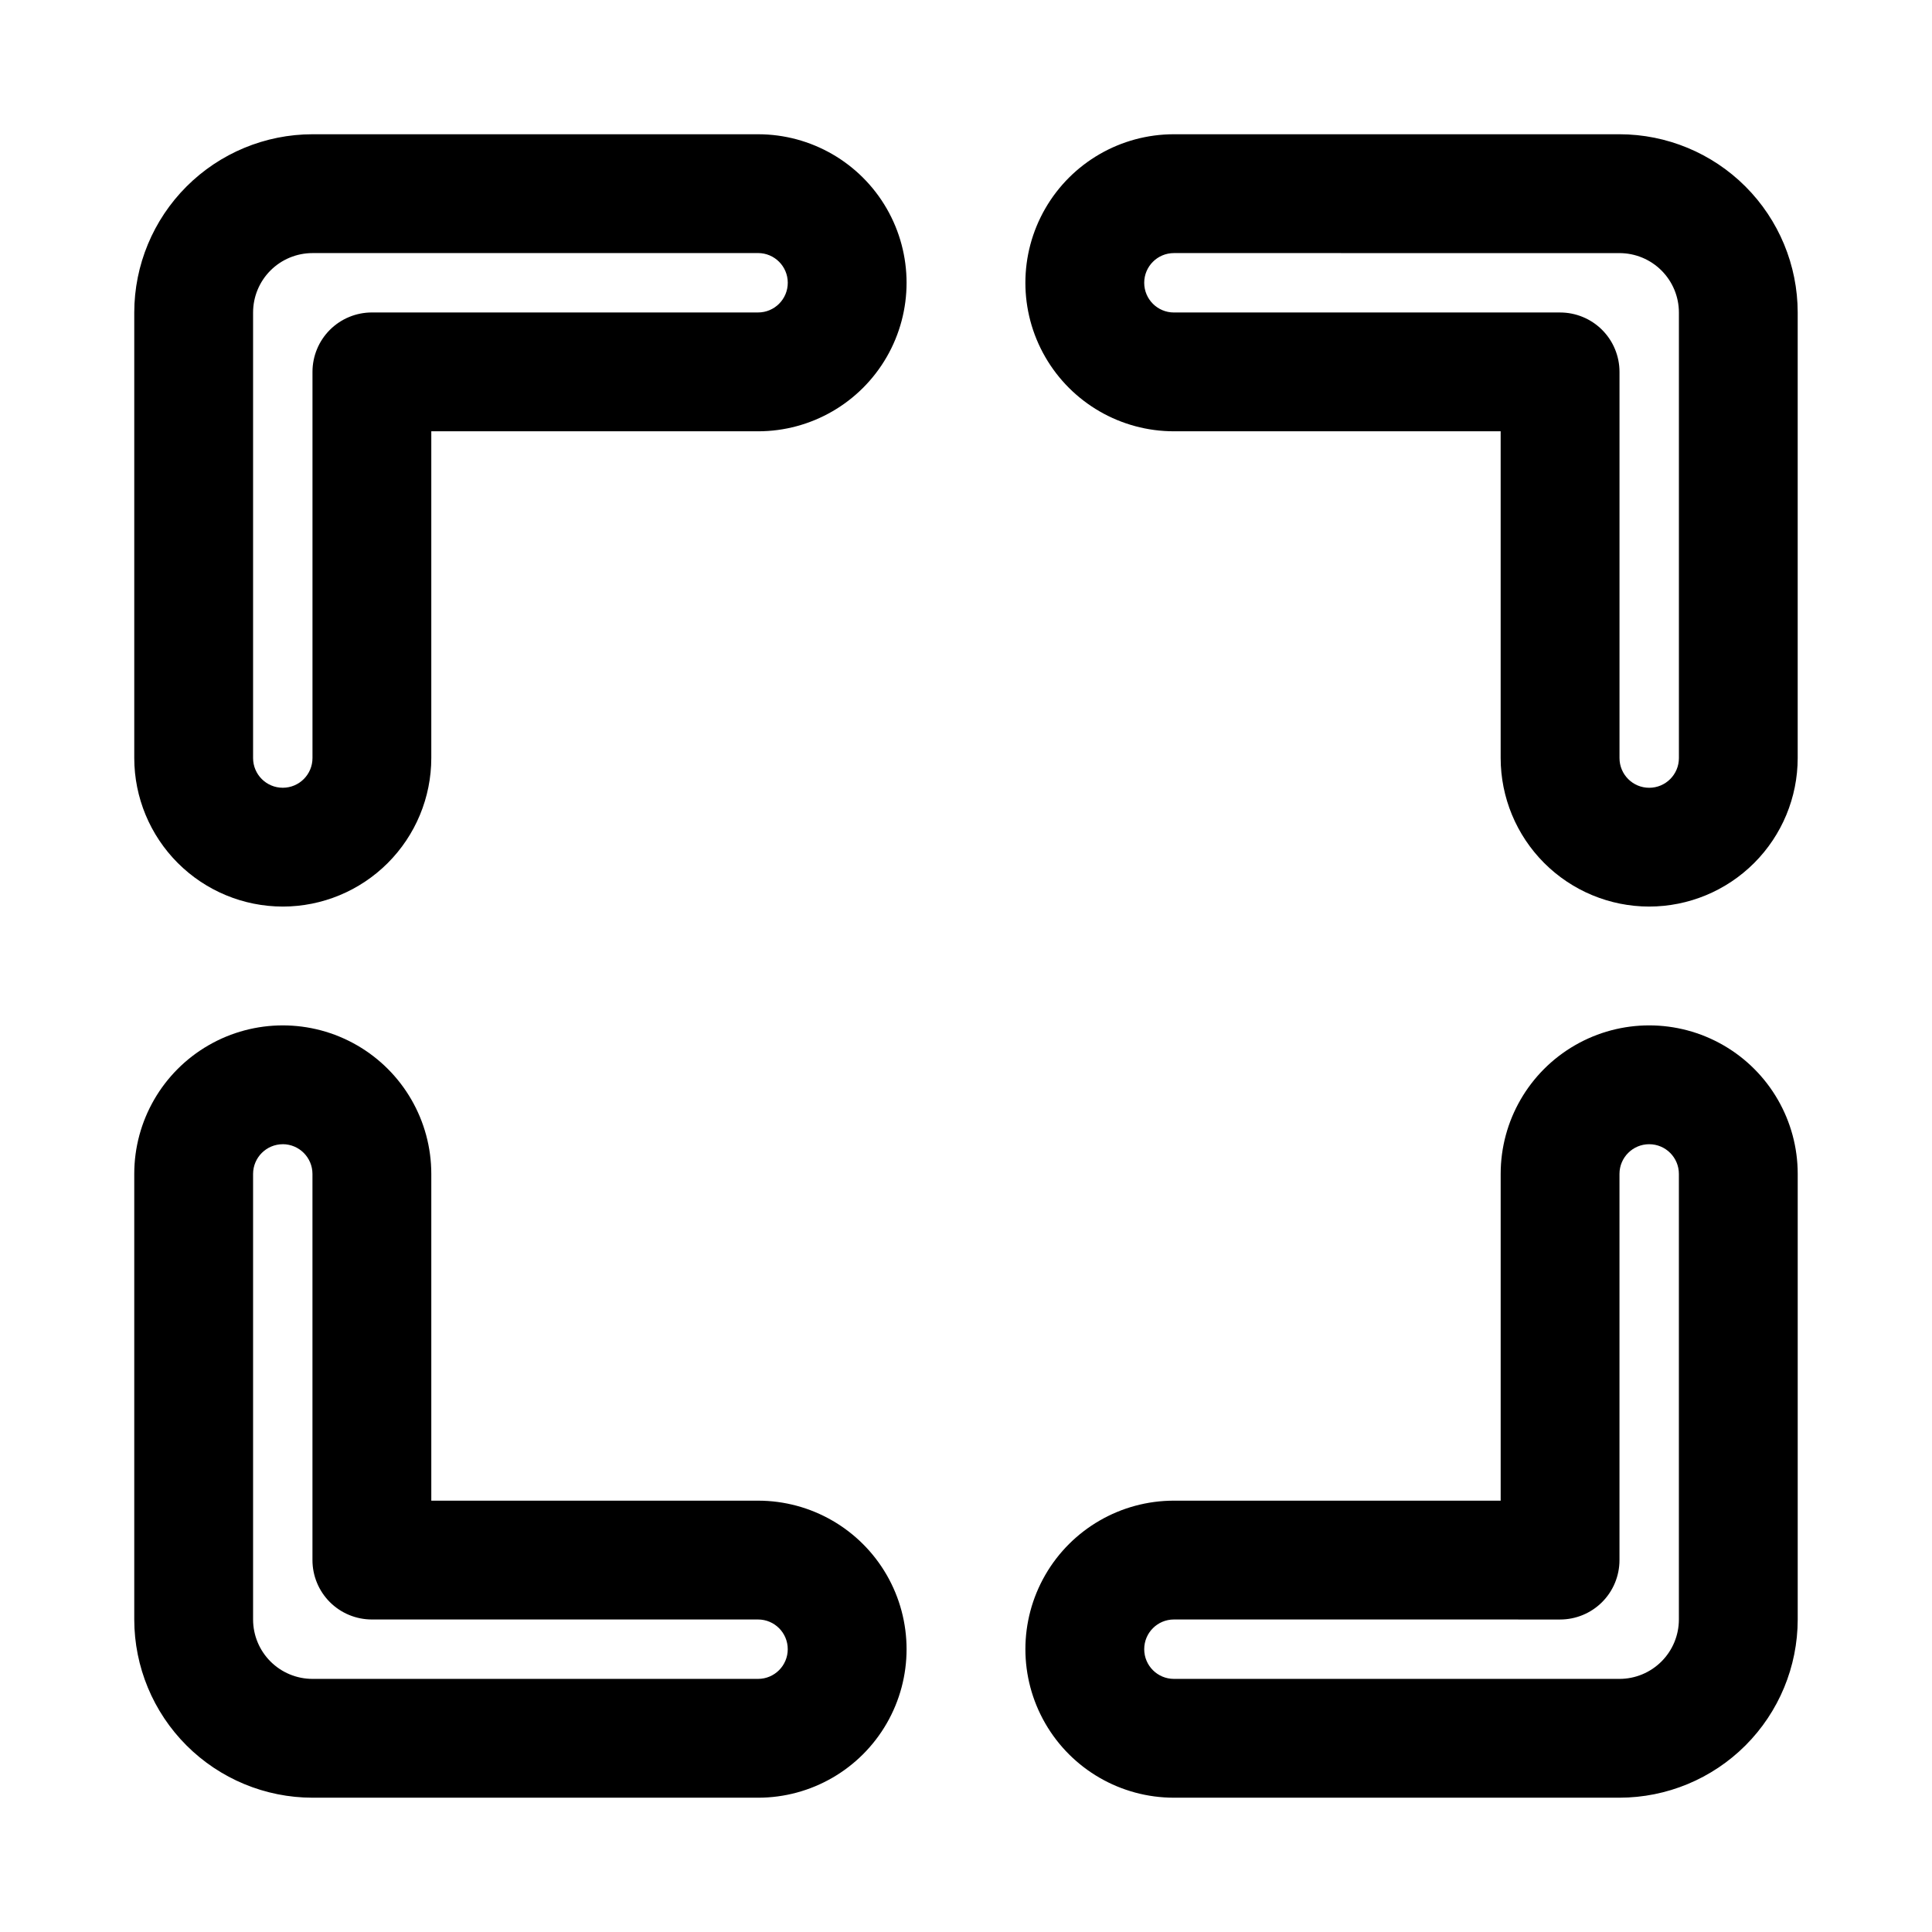
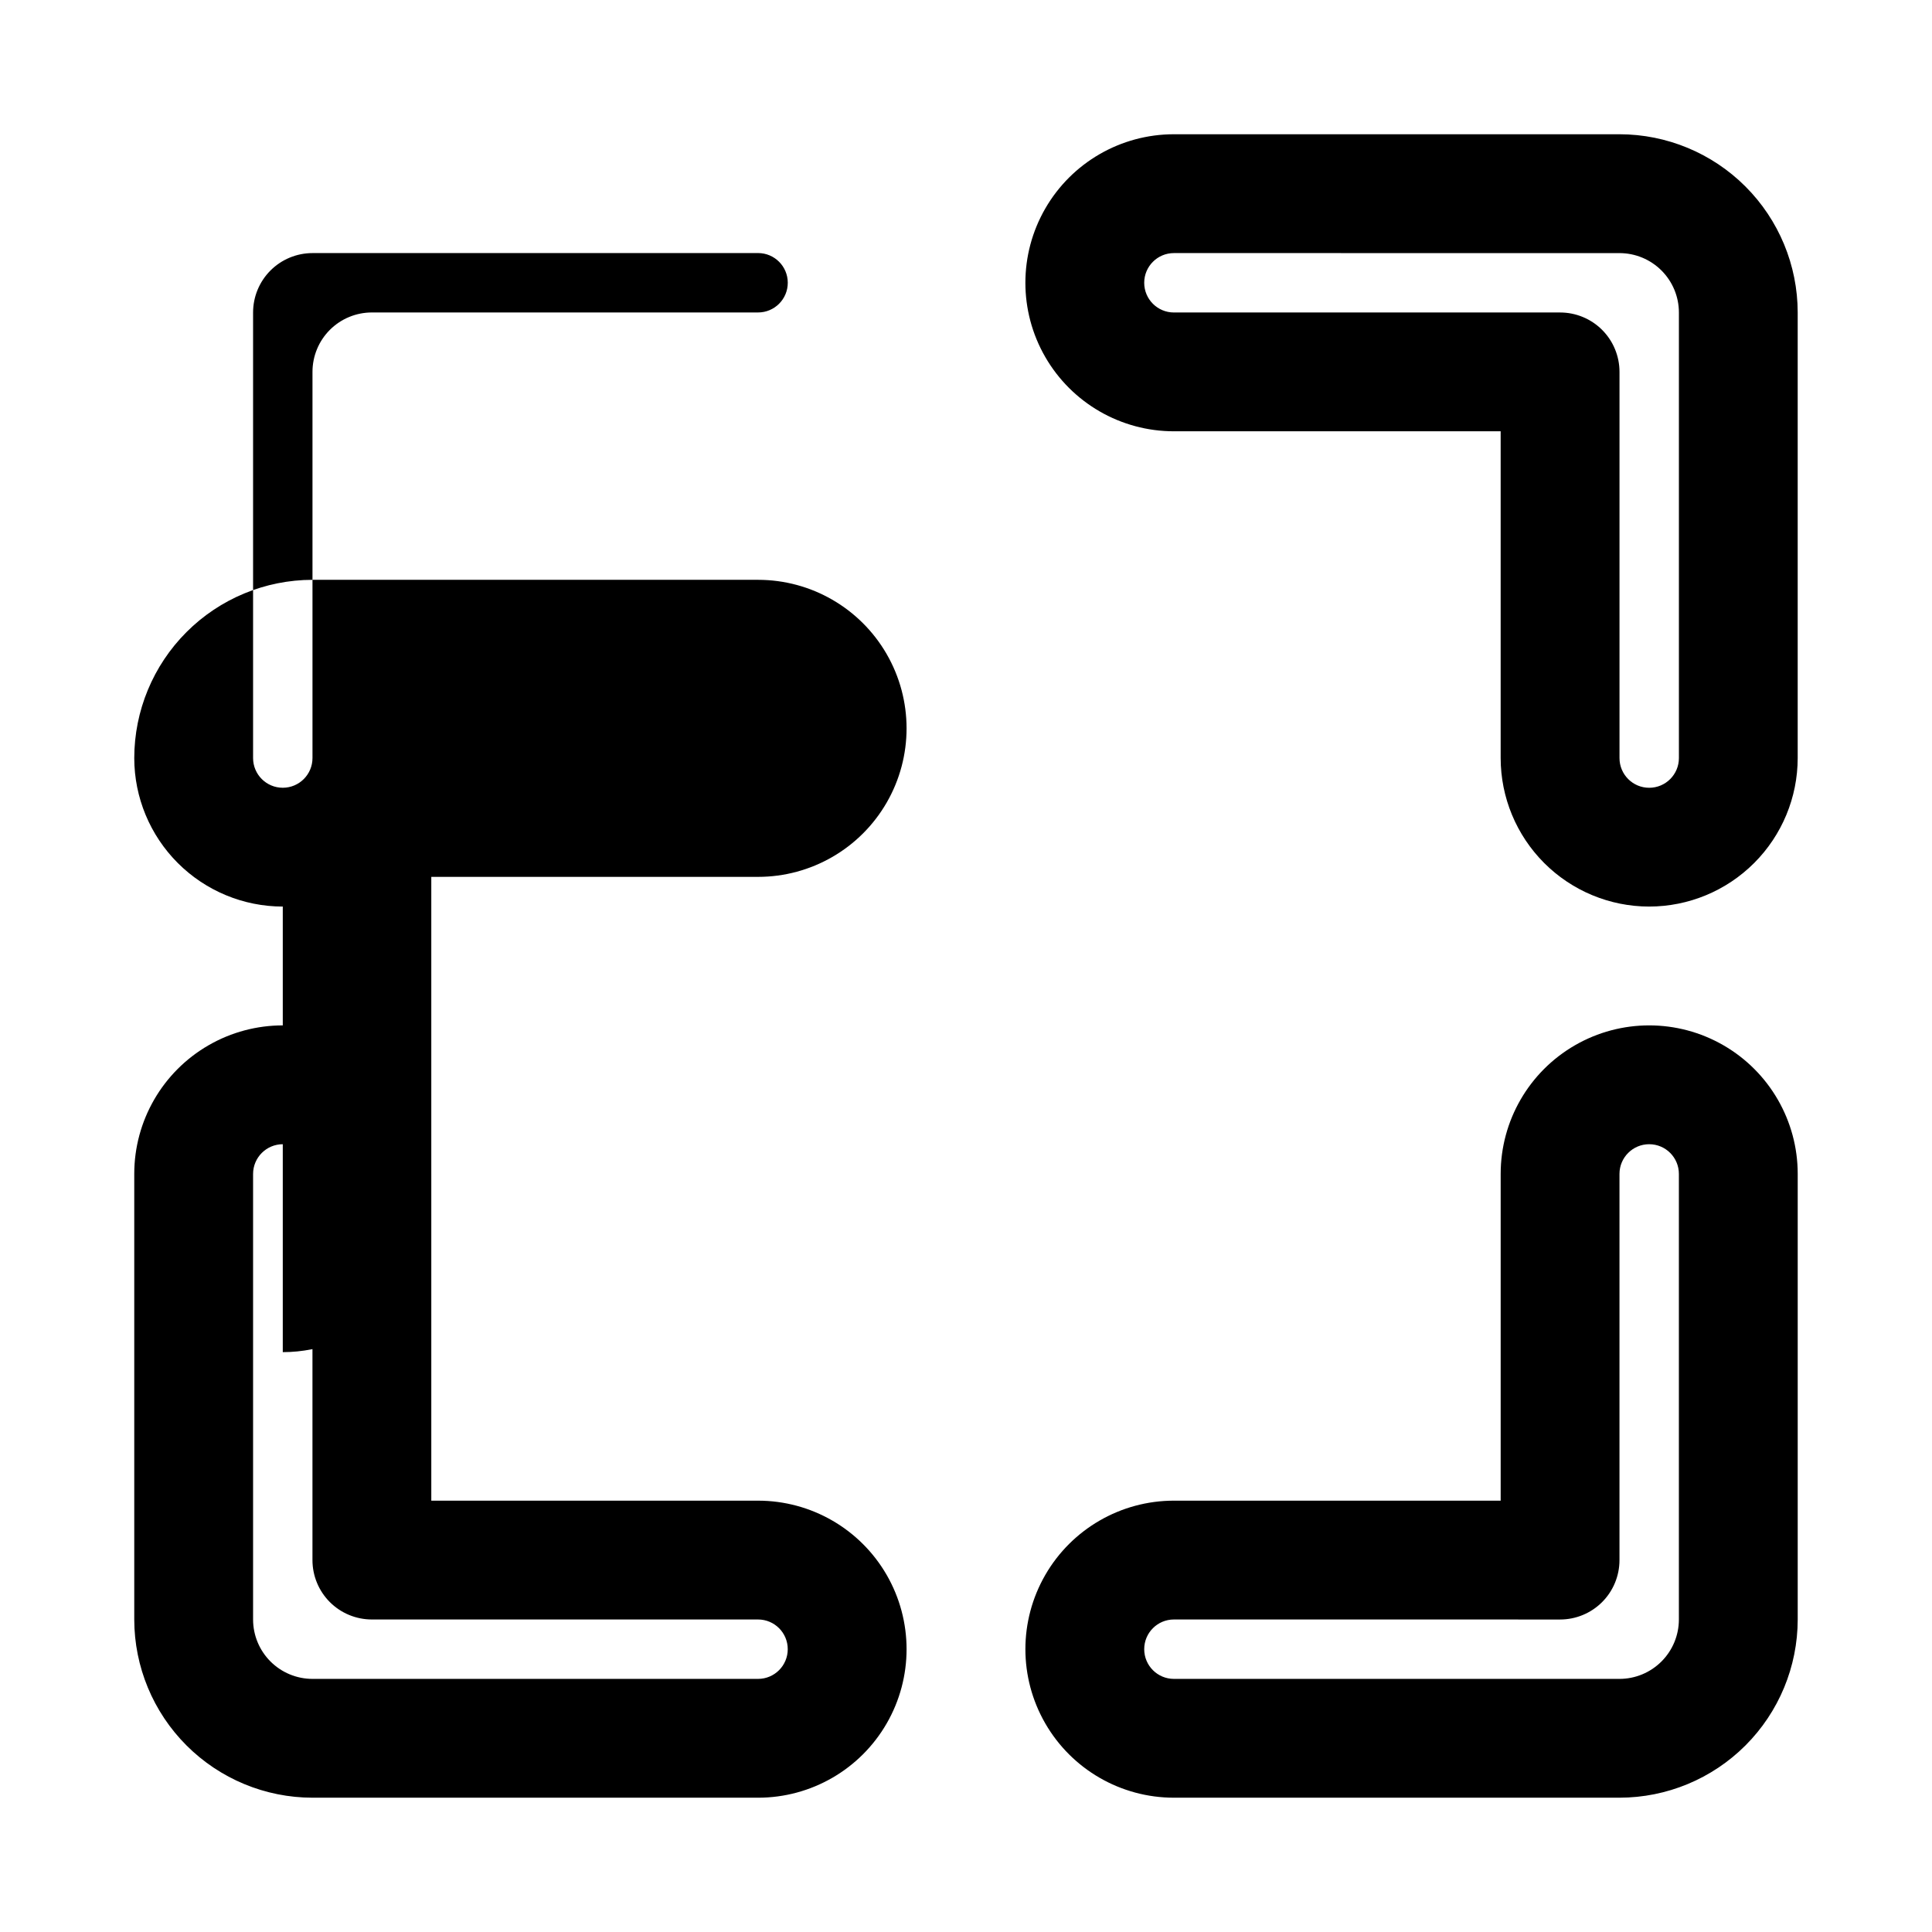
<svg xmlns="http://www.w3.org/2000/svg" fill="#000000" width="800px" height="800px" version="1.1" viewBox="144 144 512 512">
-   <path d="m581.05 384.25c-10.438-0.008-20.441-4.16-27.82-11.539s-11.531-17.383-11.539-27.82v-86.594h-86.594c-14.062 0-27.055-7.5-34.086-19.68-7.031-12.176-7.031-27.18 0-39.359 7.031-12.18 20.023-19.68 34.086-19.68h118.08c12.523 0.012 24.527 4.992 33.383 13.848 8.855 8.855 13.836 20.863 13.848 33.383v118.08c-0.008 10.438-4.16 20.441-11.539 27.82s-17.383 11.531-27.82 11.539zm-125.95-173.18c-4.348 0-7.871 3.523-7.871 7.871s3.523 7.871 7.871 7.871h102.34c4.18 0 8.184 1.656 11.137 4.609s4.609 6.961 4.609 11.137v102.34c0 4.348 3.523 7.871 7.871 7.871 4.348 0 7.871-3.523 7.871-7.871v-118.08c0-4.172-1.66-8.176-4.613-11.129s-6.953-4.609-11.129-4.613zm-236.16 173.18c-10.434-0.008-20.441-4.16-27.82-11.539s-11.531-17.383-11.539-27.82v-118.08c0.012-12.52 4.992-24.527 13.848-33.383 8.855-8.855 20.863-13.836 33.383-13.848h118.08c14.062 0 27.055 7.5 34.086 19.68 7.031 12.18 7.031 27.184 0 39.359-7.031 12.18-20.023 19.68-34.086 19.68h-86.594v86.594c-0.008 10.438-4.16 20.441-11.539 27.82-7.379 7.379-17.383 11.531-27.82 11.539zm7.871-173.18c-4.172 0.004-8.176 1.66-11.129 4.613s-4.609 6.957-4.613 11.129v118.08c0 4.348 3.523 7.871 7.871 7.871s7.871-3.523 7.871-7.871v-102.34c0-4.176 1.656-8.184 4.609-11.137s6.961-4.609 11.137-4.609h102.34c4.348 0 7.871-3.523 7.871-7.871s-3.523-7.871-7.871-7.871zm346.37 409.34h-118.08c-14.062 0-27.055-7.5-34.086-19.68-7.031-12.176-7.031-27.18 0-39.359s20.023-19.68 34.086-19.68h86.594v-86.594c0-14.062 7.5-27.055 19.68-34.086s27.184-7.031 39.359 0c12.18 7.031 19.68 20.023 19.68 34.086v118.08c-0.012 12.523-4.992 24.527-13.848 33.383-8.855 8.855-20.859 13.836-33.383 13.848zm-118.08-47.23c-4.348 0-7.871 3.523-7.871 7.871 0 4.348 3.523 7.871 7.871 7.871h118.08c4.176 0 8.176-1.66 11.129-4.613s4.613-6.953 4.613-11.129v-118.08c0-4.348-3.523-7.871-7.871-7.871-4.348 0-7.871 3.523-7.871 7.871v102.34c0 4.18-1.656 8.184-4.609 11.137s-6.957 4.609-11.137 4.609zm-110.21 47.23h-118.08c-12.52-0.012-24.527-4.992-33.383-13.848-8.855-8.855-13.836-20.859-13.848-33.383v-118.08c0-14.062 7.5-27.055 19.68-34.086 12.18-7.031 27.184-7.031 39.359 0 12.18 7.031 19.68 20.023 19.68 34.086v86.594h86.594c14.062 0 27.055 7.5 34.086 19.68s7.031 27.184 0 39.359c-7.031 12.18-20.023 19.68-34.086 19.68zm-125.95-173.18c-4.344 0.008-7.863 3.527-7.871 7.871v118.08c0.004 4.176 1.66 8.176 4.613 11.129s6.957 4.613 11.129 4.613h118.08c4.348 0 7.871-3.523 7.871-7.871 0-4.348-3.523-7.871-7.871-7.871h-102.34c-4.176 0-8.184-1.656-11.137-4.609s-4.609-6.957-4.609-11.137v-102.34c-0.008-4.344-3.527-7.863-7.871-7.871z" />
+   <path d="m581.05 384.25c-10.438-0.008-20.441-4.16-27.82-11.539s-11.531-17.383-11.539-27.82v-86.594h-86.594c-14.062 0-27.055-7.5-34.086-19.68-7.031-12.176-7.031-27.18 0-39.359 7.031-12.18 20.023-19.68 34.086-19.68h118.08c12.523 0.012 24.527 4.992 33.383 13.848 8.855 8.855 13.836 20.863 13.848 33.383v118.08c-0.008 10.438-4.16 20.441-11.539 27.82s-17.383 11.531-27.82 11.539zm-125.95-173.18c-4.348 0-7.871 3.523-7.871 7.871s3.523 7.871 7.871 7.871h102.34c4.18 0 8.184 1.656 11.137 4.609s4.609 6.961 4.609 11.137v102.34c0 4.348 3.523 7.871 7.871 7.871 4.348 0 7.871-3.523 7.871-7.871v-118.08c0-4.172-1.66-8.176-4.613-11.129s-6.953-4.609-11.129-4.613zm-236.16 173.18c-10.434-0.008-20.441-4.16-27.82-11.539s-11.531-17.383-11.539-27.82c0.012-12.52 4.992-24.527 13.848-33.383 8.855-8.855 20.863-13.836 33.383-13.848h118.08c14.062 0 27.055 7.5 34.086 19.68 7.031 12.18 7.031 27.184 0 39.359-7.031 12.18-20.023 19.68-34.086 19.68h-86.594v86.594c-0.008 10.438-4.16 20.441-11.539 27.82-7.379 7.379-17.383 11.531-27.82 11.539zm7.871-173.18c-4.172 0.004-8.176 1.66-11.129 4.613s-4.609 6.957-4.613 11.129v118.08c0 4.348 3.523 7.871 7.871 7.871s7.871-3.523 7.871-7.871v-102.34c0-4.176 1.656-8.184 4.609-11.137s6.961-4.609 11.137-4.609h102.34c4.348 0 7.871-3.523 7.871-7.871s-3.523-7.871-7.871-7.871zm346.37 409.34h-118.08c-14.062 0-27.055-7.5-34.086-19.68-7.031-12.176-7.031-27.18 0-39.359s20.023-19.68 34.086-19.68h86.594v-86.594c0-14.062 7.5-27.055 19.68-34.086s27.184-7.031 39.359 0c12.18 7.031 19.68 20.023 19.68 34.086v118.08c-0.012 12.523-4.992 24.527-13.848 33.383-8.855 8.855-20.859 13.836-33.383 13.848zm-118.08-47.23c-4.348 0-7.871 3.523-7.871 7.871 0 4.348 3.523 7.871 7.871 7.871h118.08c4.176 0 8.176-1.66 11.129-4.613s4.613-6.953 4.613-11.129v-118.08c0-4.348-3.523-7.871-7.871-7.871-4.348 0-7.871 3.523-7.871 7.871v102.34c0 4.18-1.656 8.184-4.609 11.137s-6.957 4.609-11.137 4.609zm-110.21 47.23h-118.08c-12.52-0.012-24.527-4.992-33.383-13.848-8.855-8.855-13.836-20.859-13.848-33.383v-118.08c0-14.062 7.5-27.055 19.68-34.086 12.18-7.031 27.184-7.031 39.359 0 12.18 7.031 19.68 20.023 19.68 34.086v86.594h86.594c14.062 0 27.055 7.5 34.086 19.68s7.031 27.184 0 39.359c-7.031 12.18-20.023 19.68-34.086 19.68zm-125.95-173.18c-4.344 0.008-7.863 3.527-7.871 7.871v118.08c0.004 4.176 1.66 8.176 4.613 11.129s6.957 4.613 11.129 4.613h118.08c4.348 0 7.871-3.523 7.871-7.871 0-4.348-3.523-7.871-7.871-7.871h-102.34c-4.176 0-8.184-1.656-11.137-4.609s-4.609-6.957-4.609-11.137v-102.34c-0.008-4.344-3.527-7.863-7.871-7.871z" />
</svg>